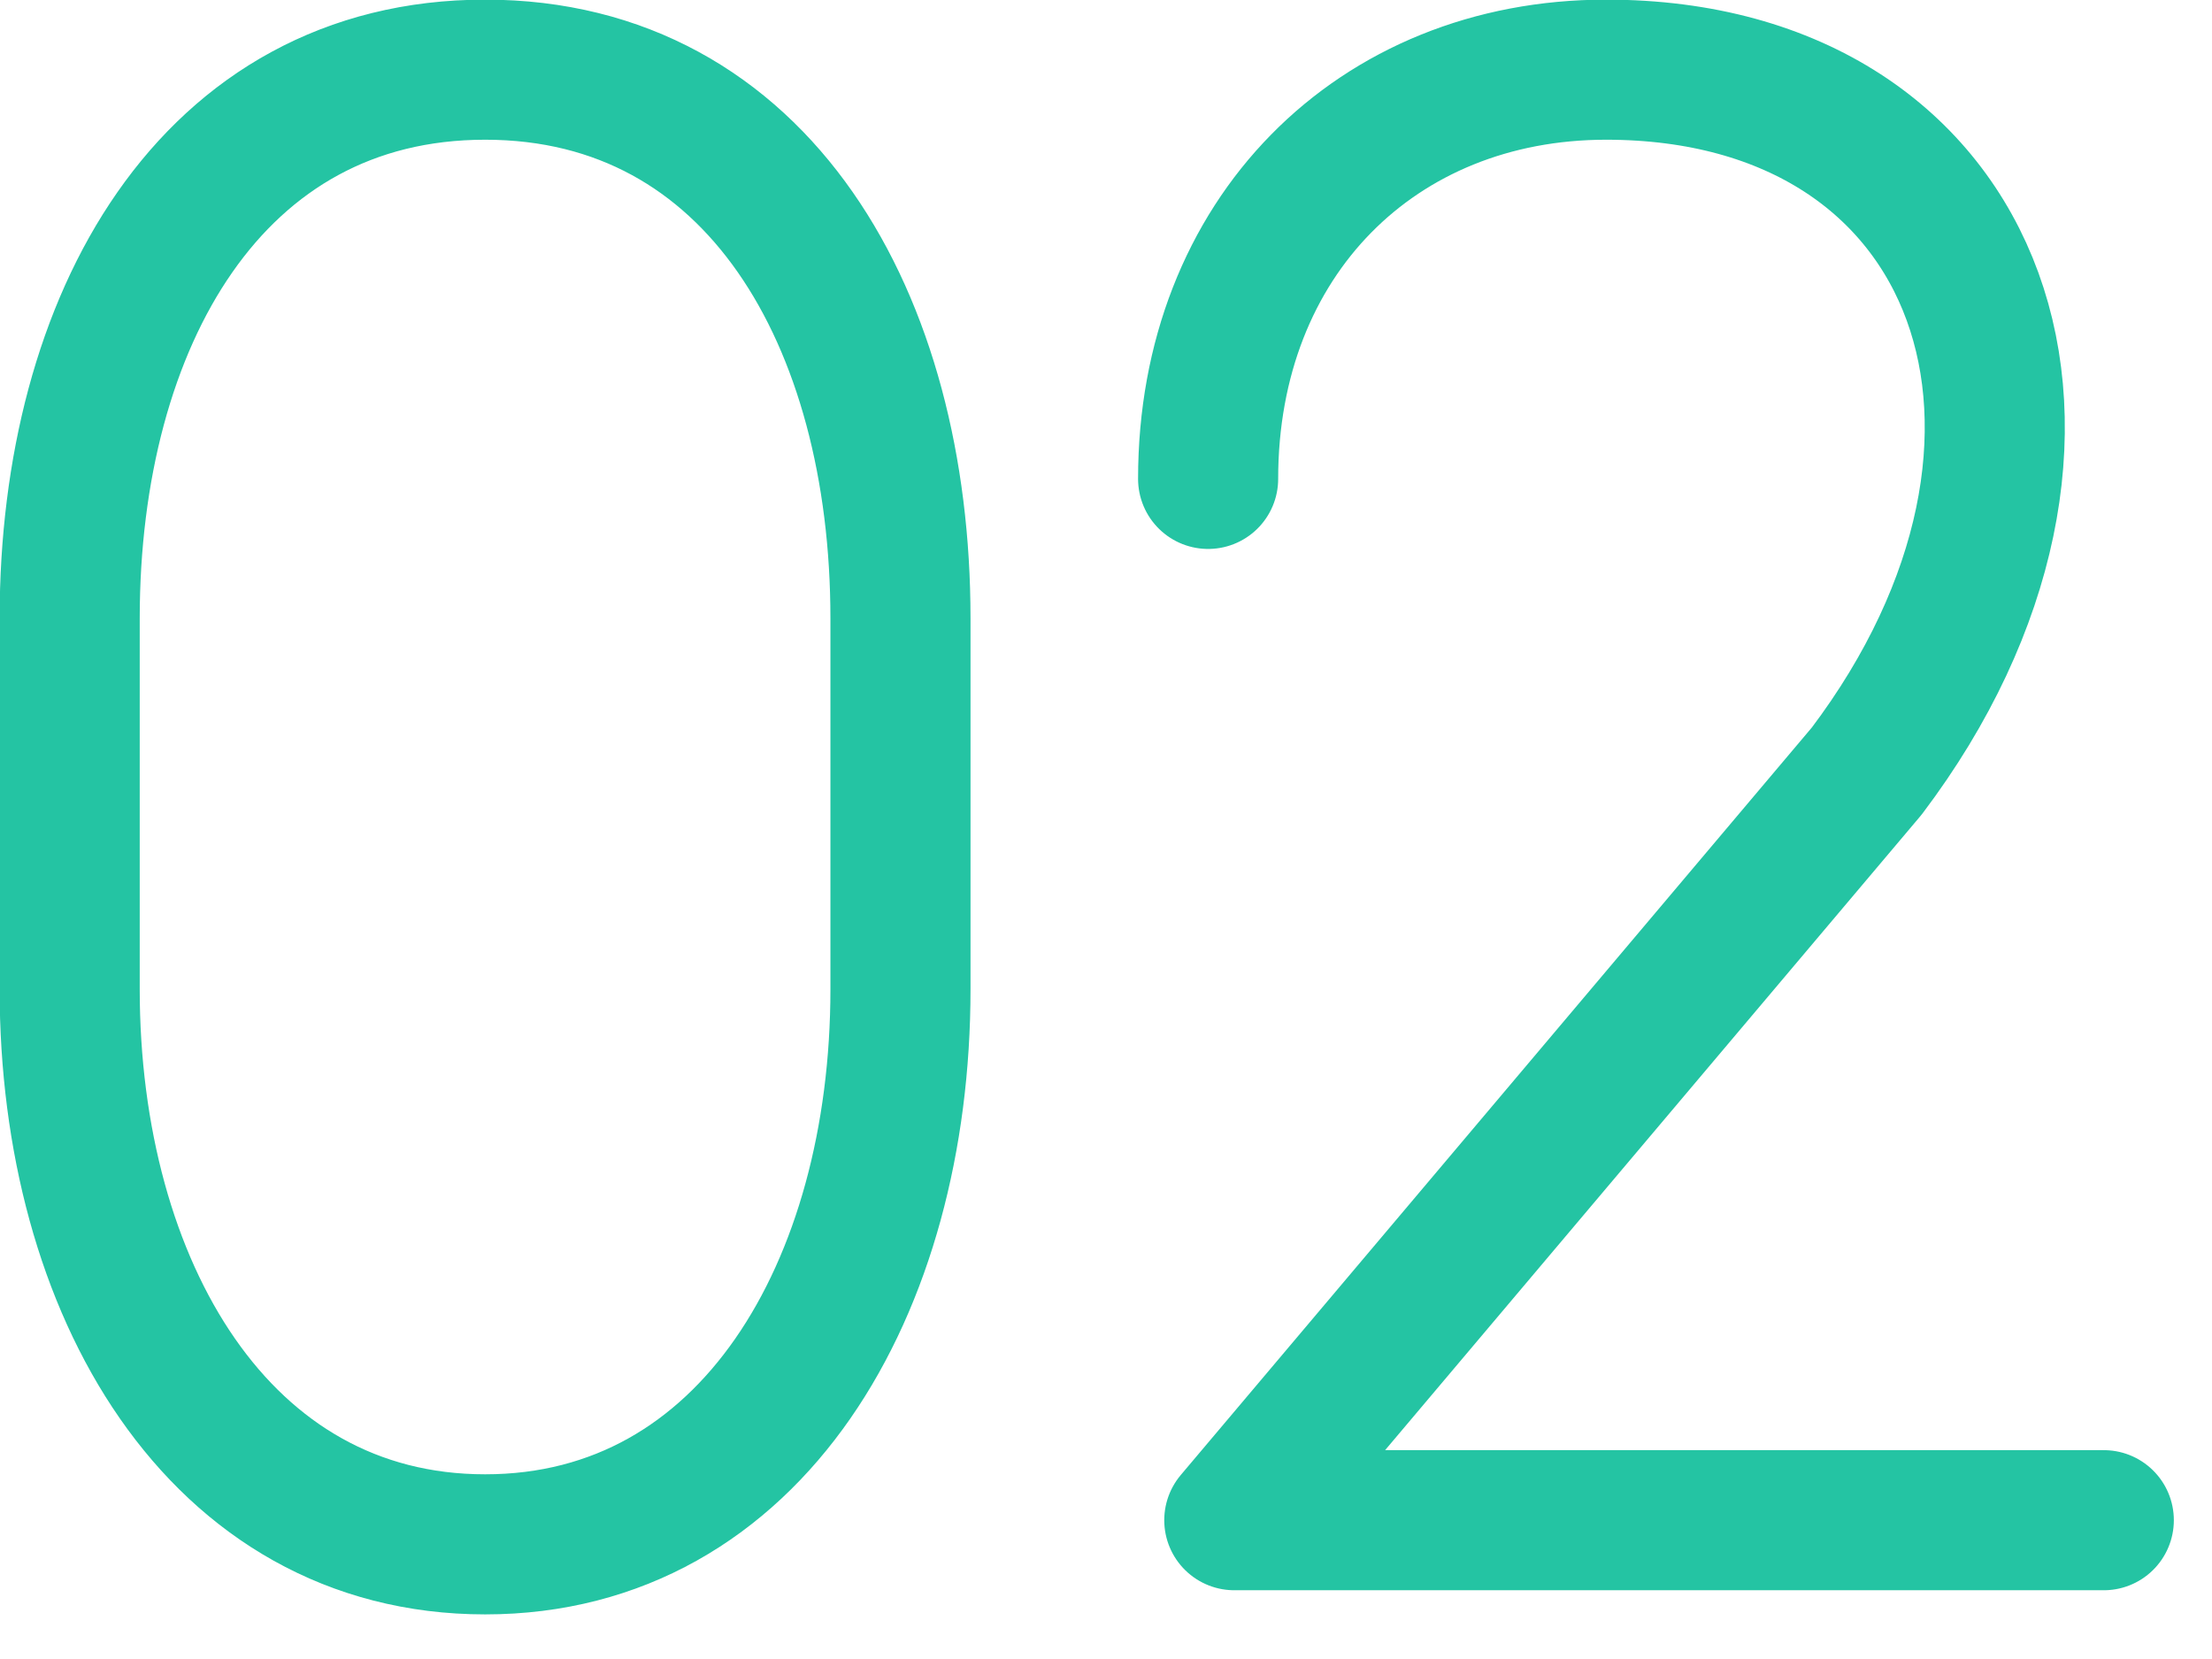
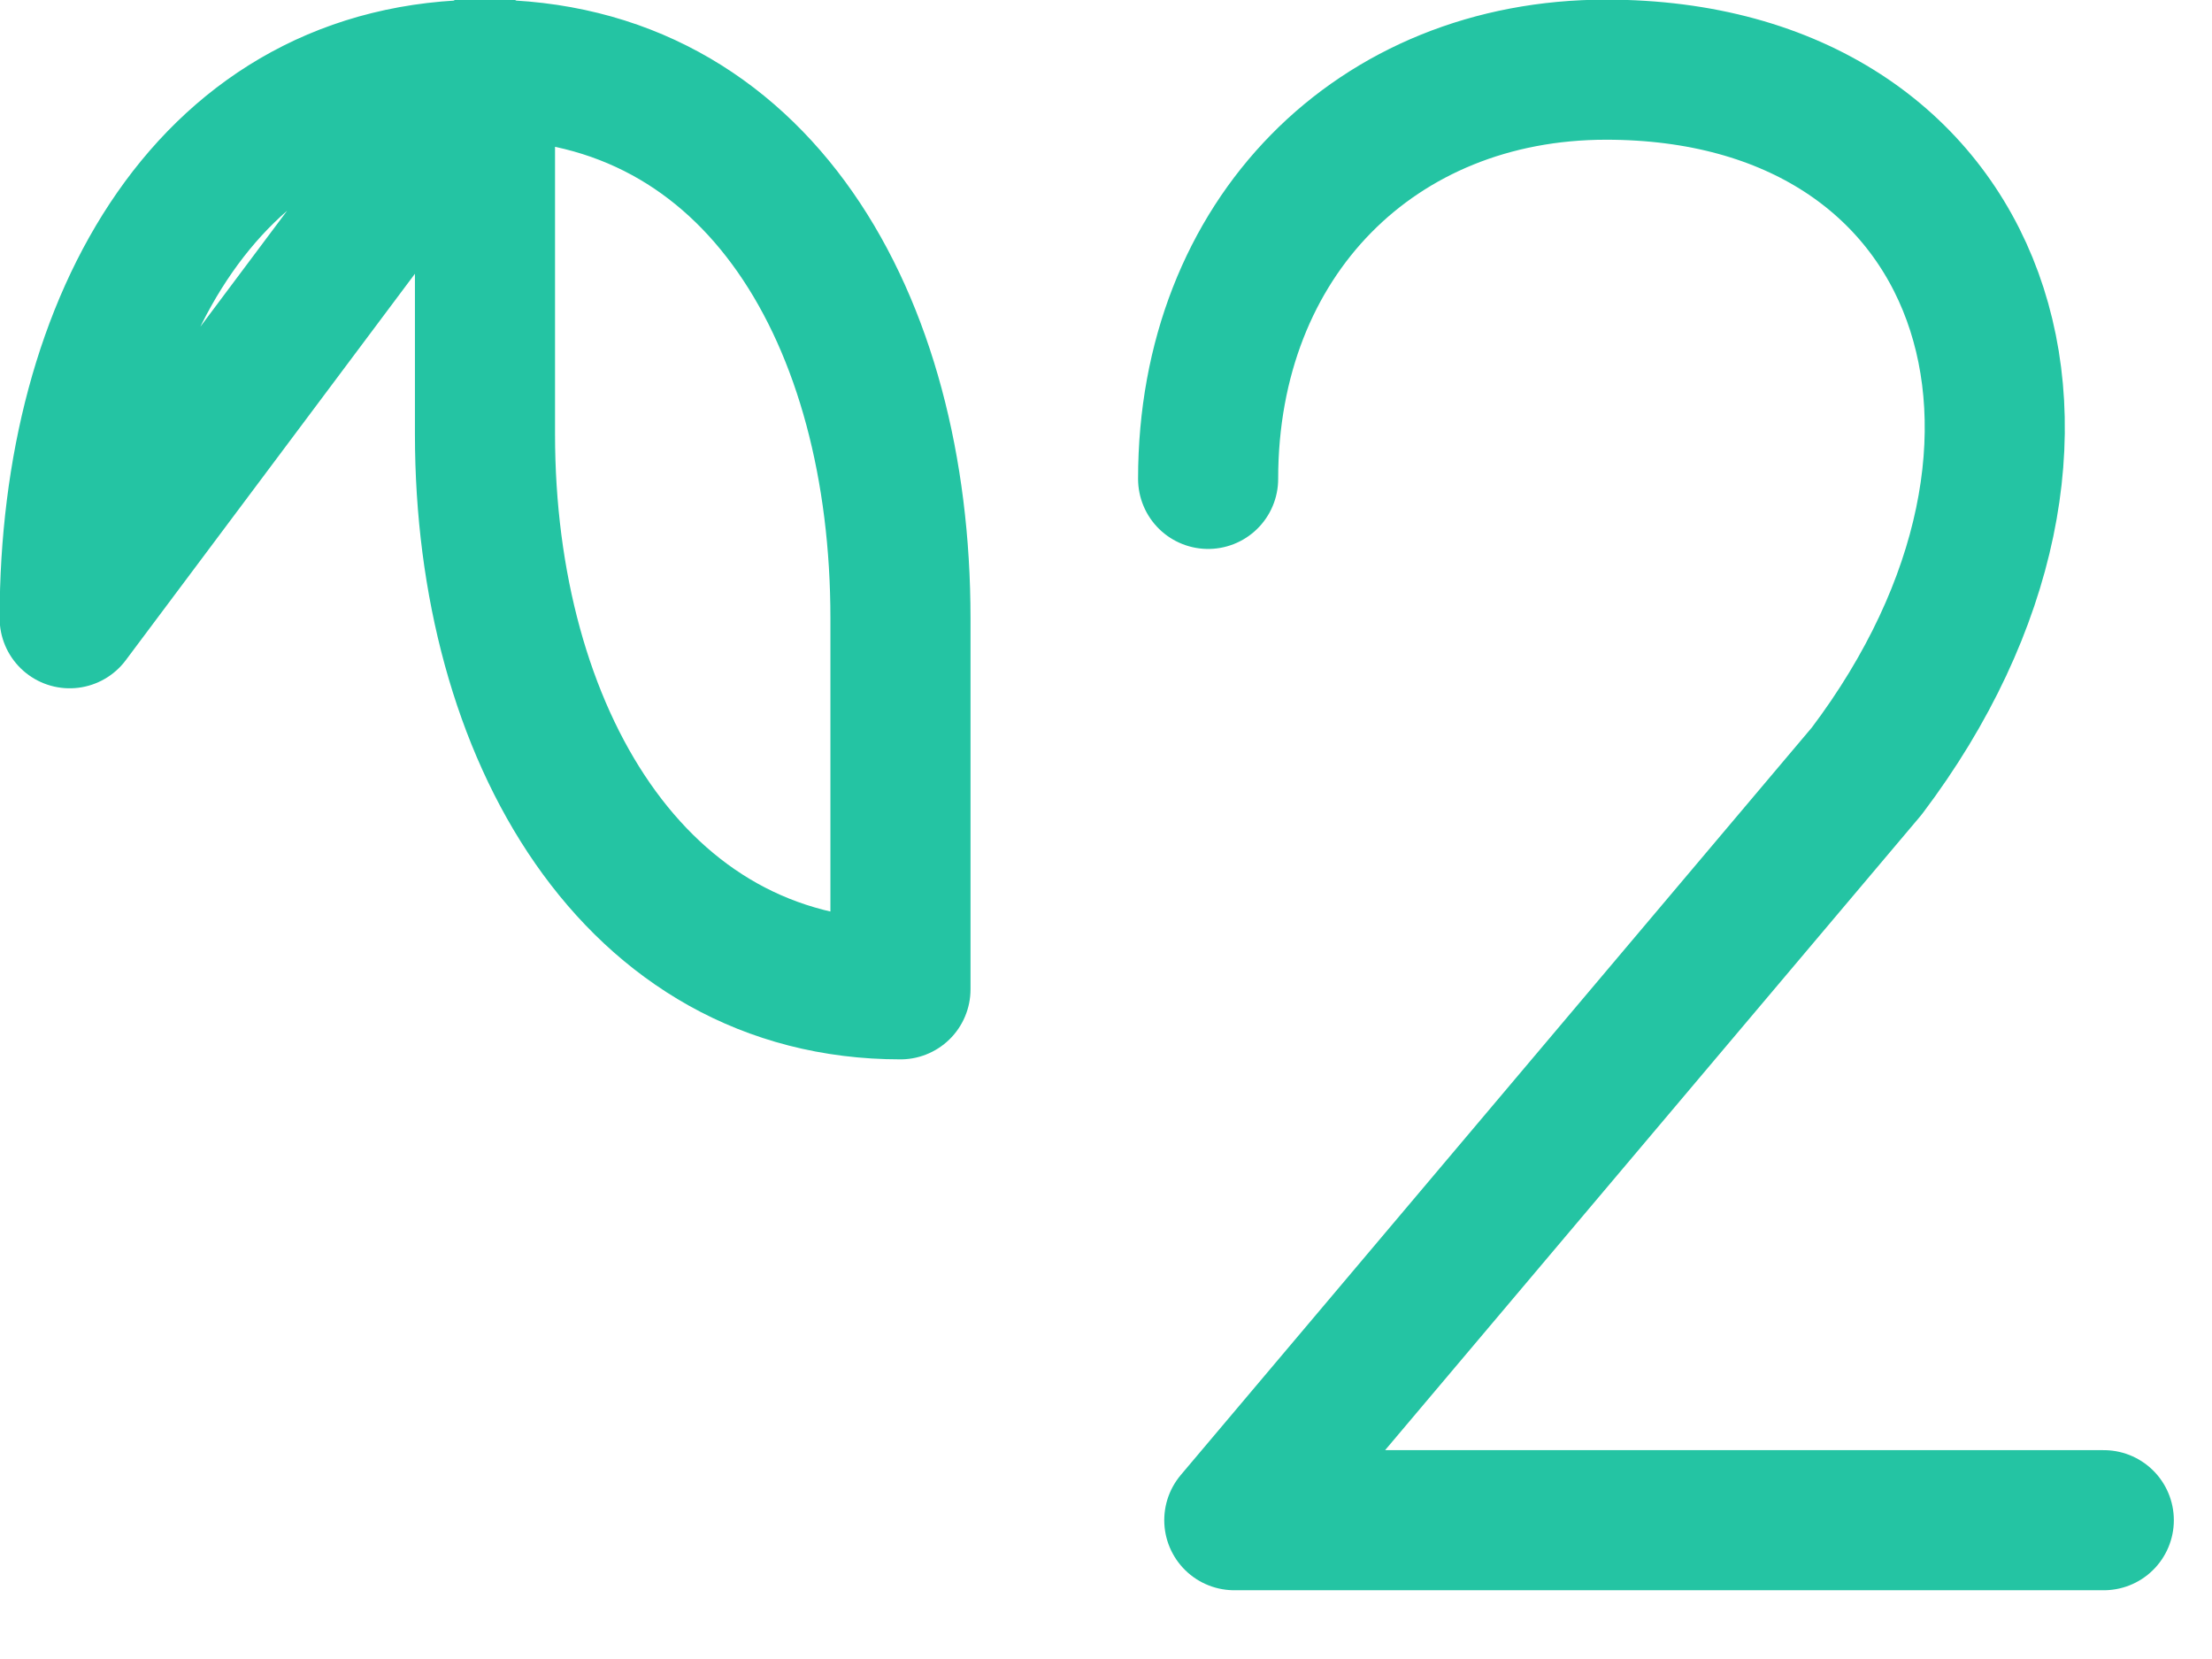
<svg xmlns="http://www.w3.org/2000/svg" width="100%" height="100%" viewBox="0 0 12 9" version="1.1" xml:space="preserve" style="fill-rule:evenodd;clip-rule:evenodd;stroke-linecap:round;stroke-linejoin:round;">
-   <path d="M0.378,3.354c0,-1.617 0.771,-2.976 2.254,-2.976c1.482,0 2.253,1.359 2.253,2.976l-0,2.013c-0,1.617 -0.807,3.011 -2.253,3.011c-1.446,0 -2.254,-1.394 -2.254,-3.011l0,-2.013Zm6.176,-0.756c0,-1.311 0.915,-2.22 2.159,-2.22c2.063,0 2.767,2.014 1.414,3.805l-3.431,4.064l4.717,-0" style="fill:none;stroke:#24c4a3;stroke-width:0.76px;" />
+   <path d="M0.378,3.354c0,-1.617 0.771,-2.976 2.254,-2.976c1.482,0 2.253,1.359 2.253,2.976l-0,2.013c-1.446,0 -2.254,-1.394 -2.254,-3.011l0,-2.013Zm6.176,-0.756c0,-1.311 0.915,-2.22 2.159,-2.22c2.063,0 2.767,2.014 1.414,3.805l-3.431,4.064l4.717,-0" style="fill:none;stroke:#24c4a3;stroke-width:0.76px;" />
</svg>